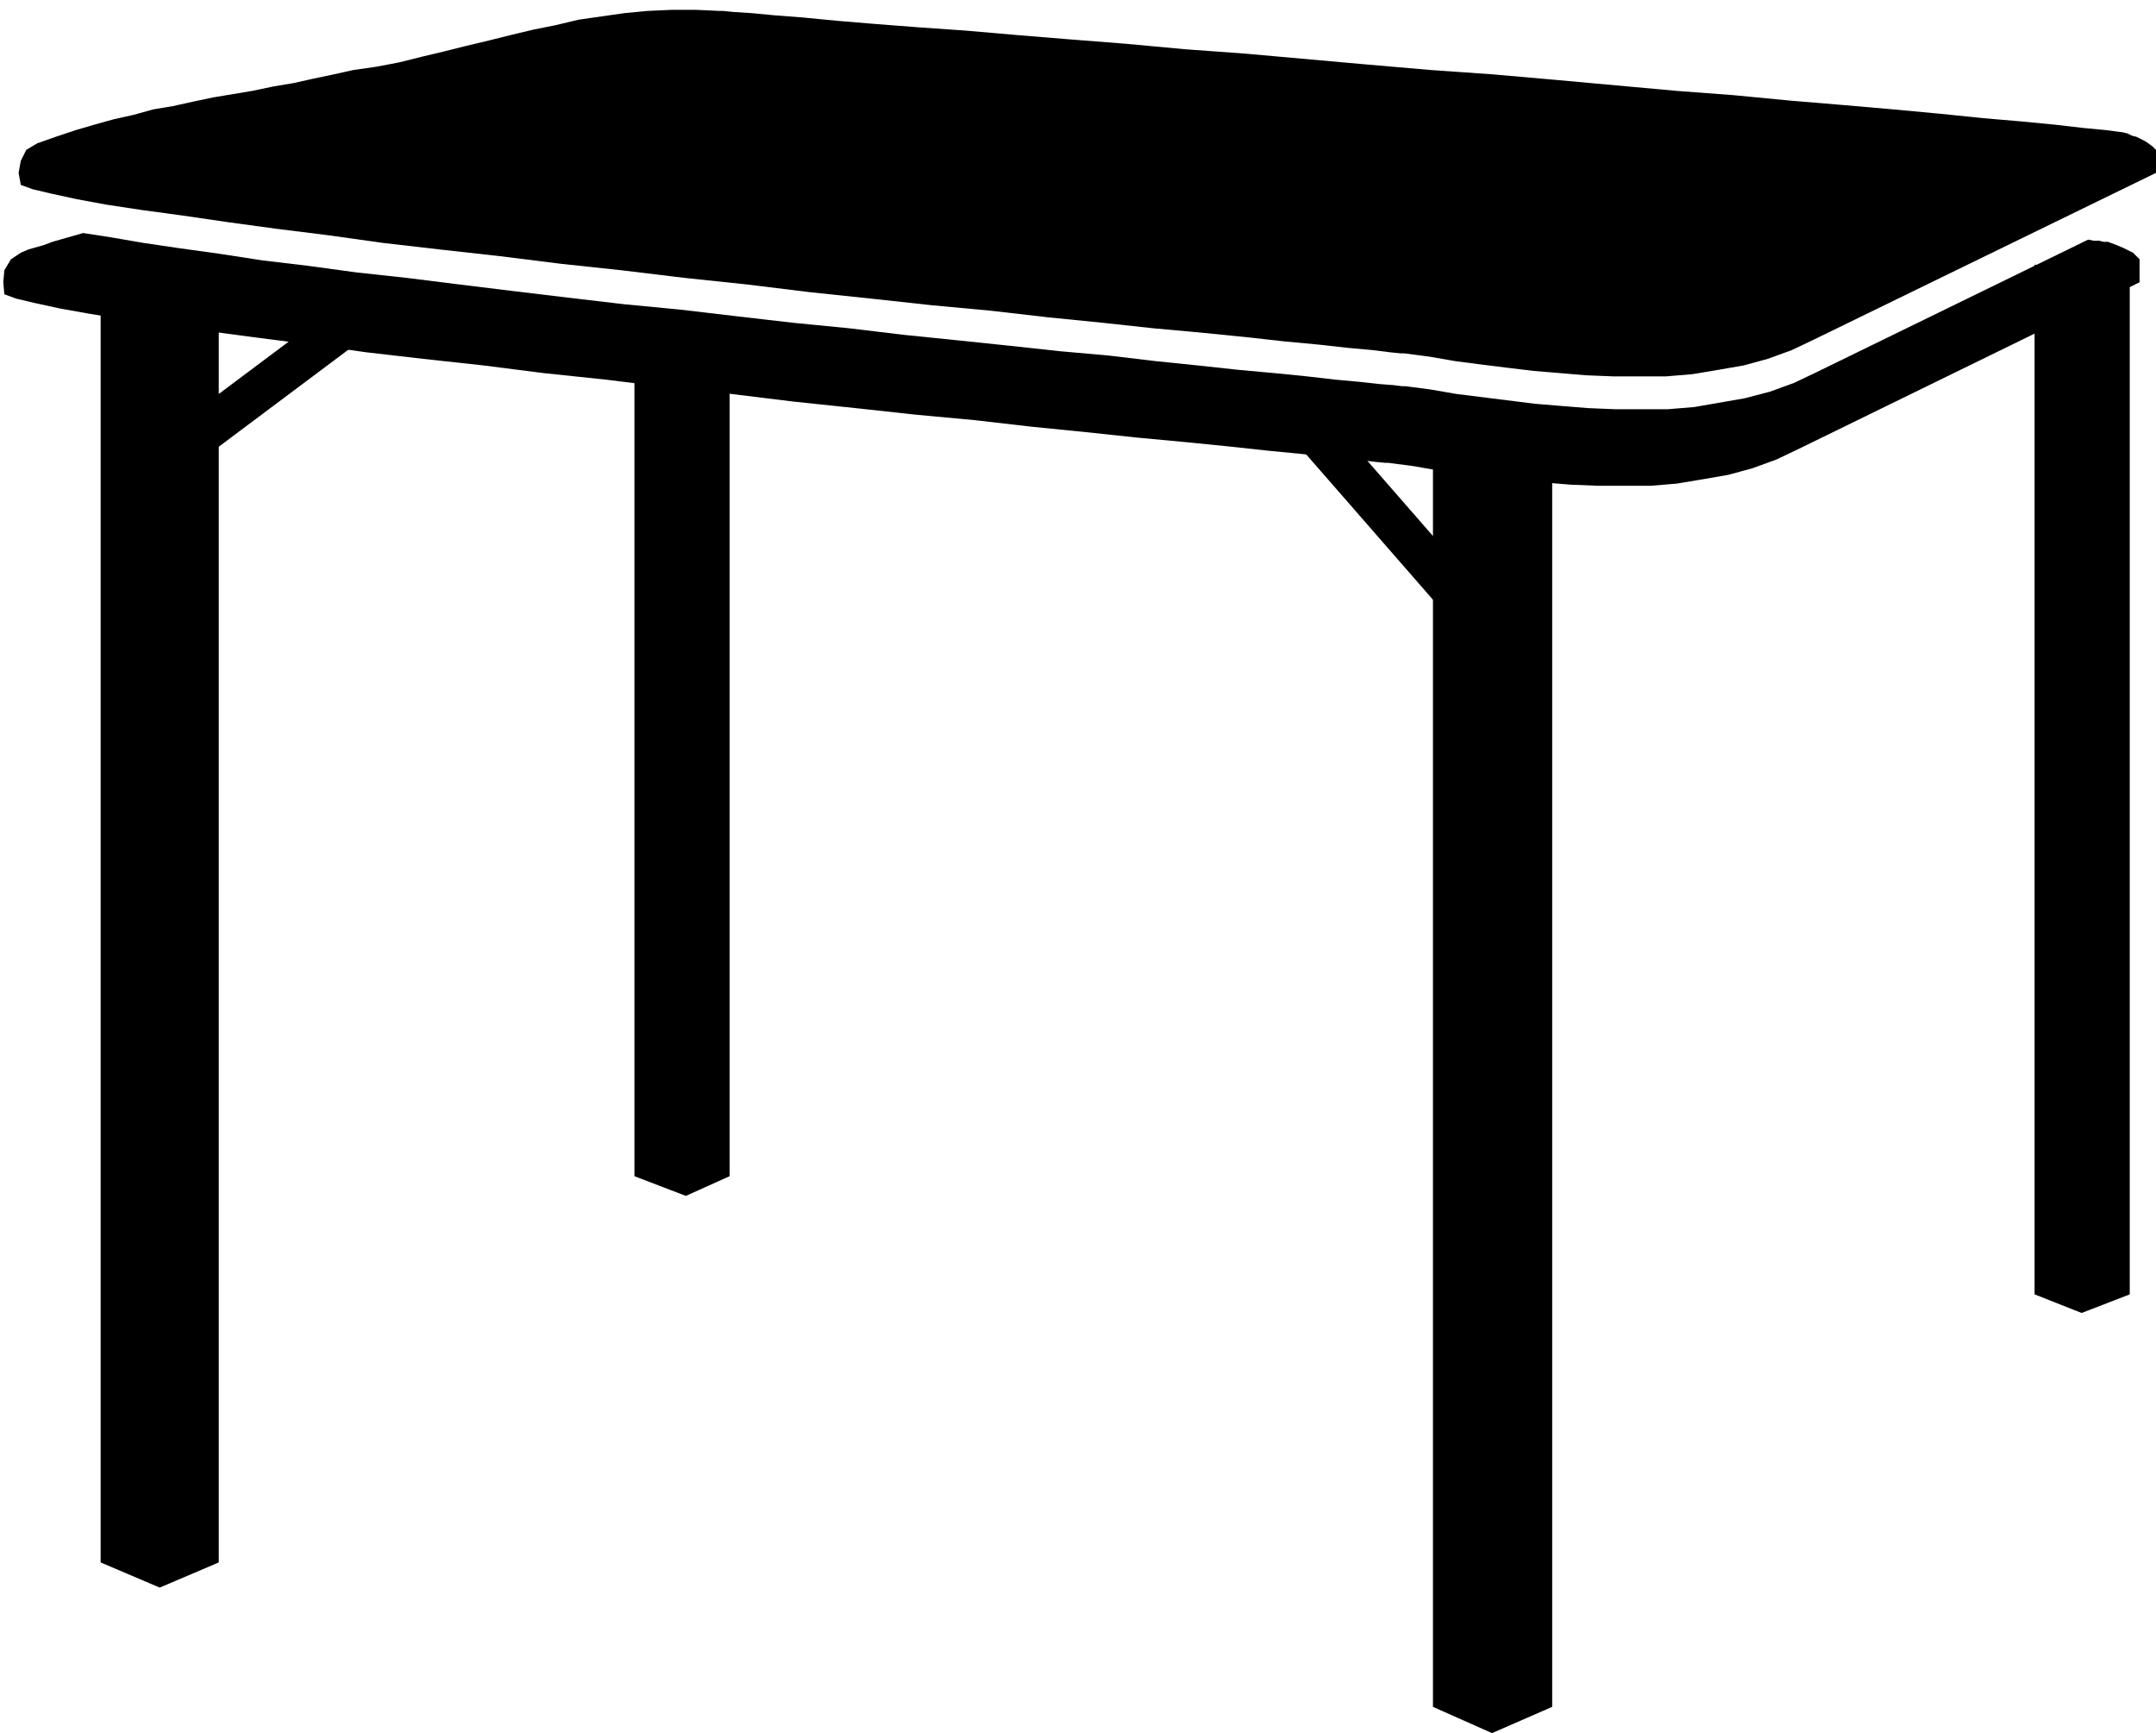
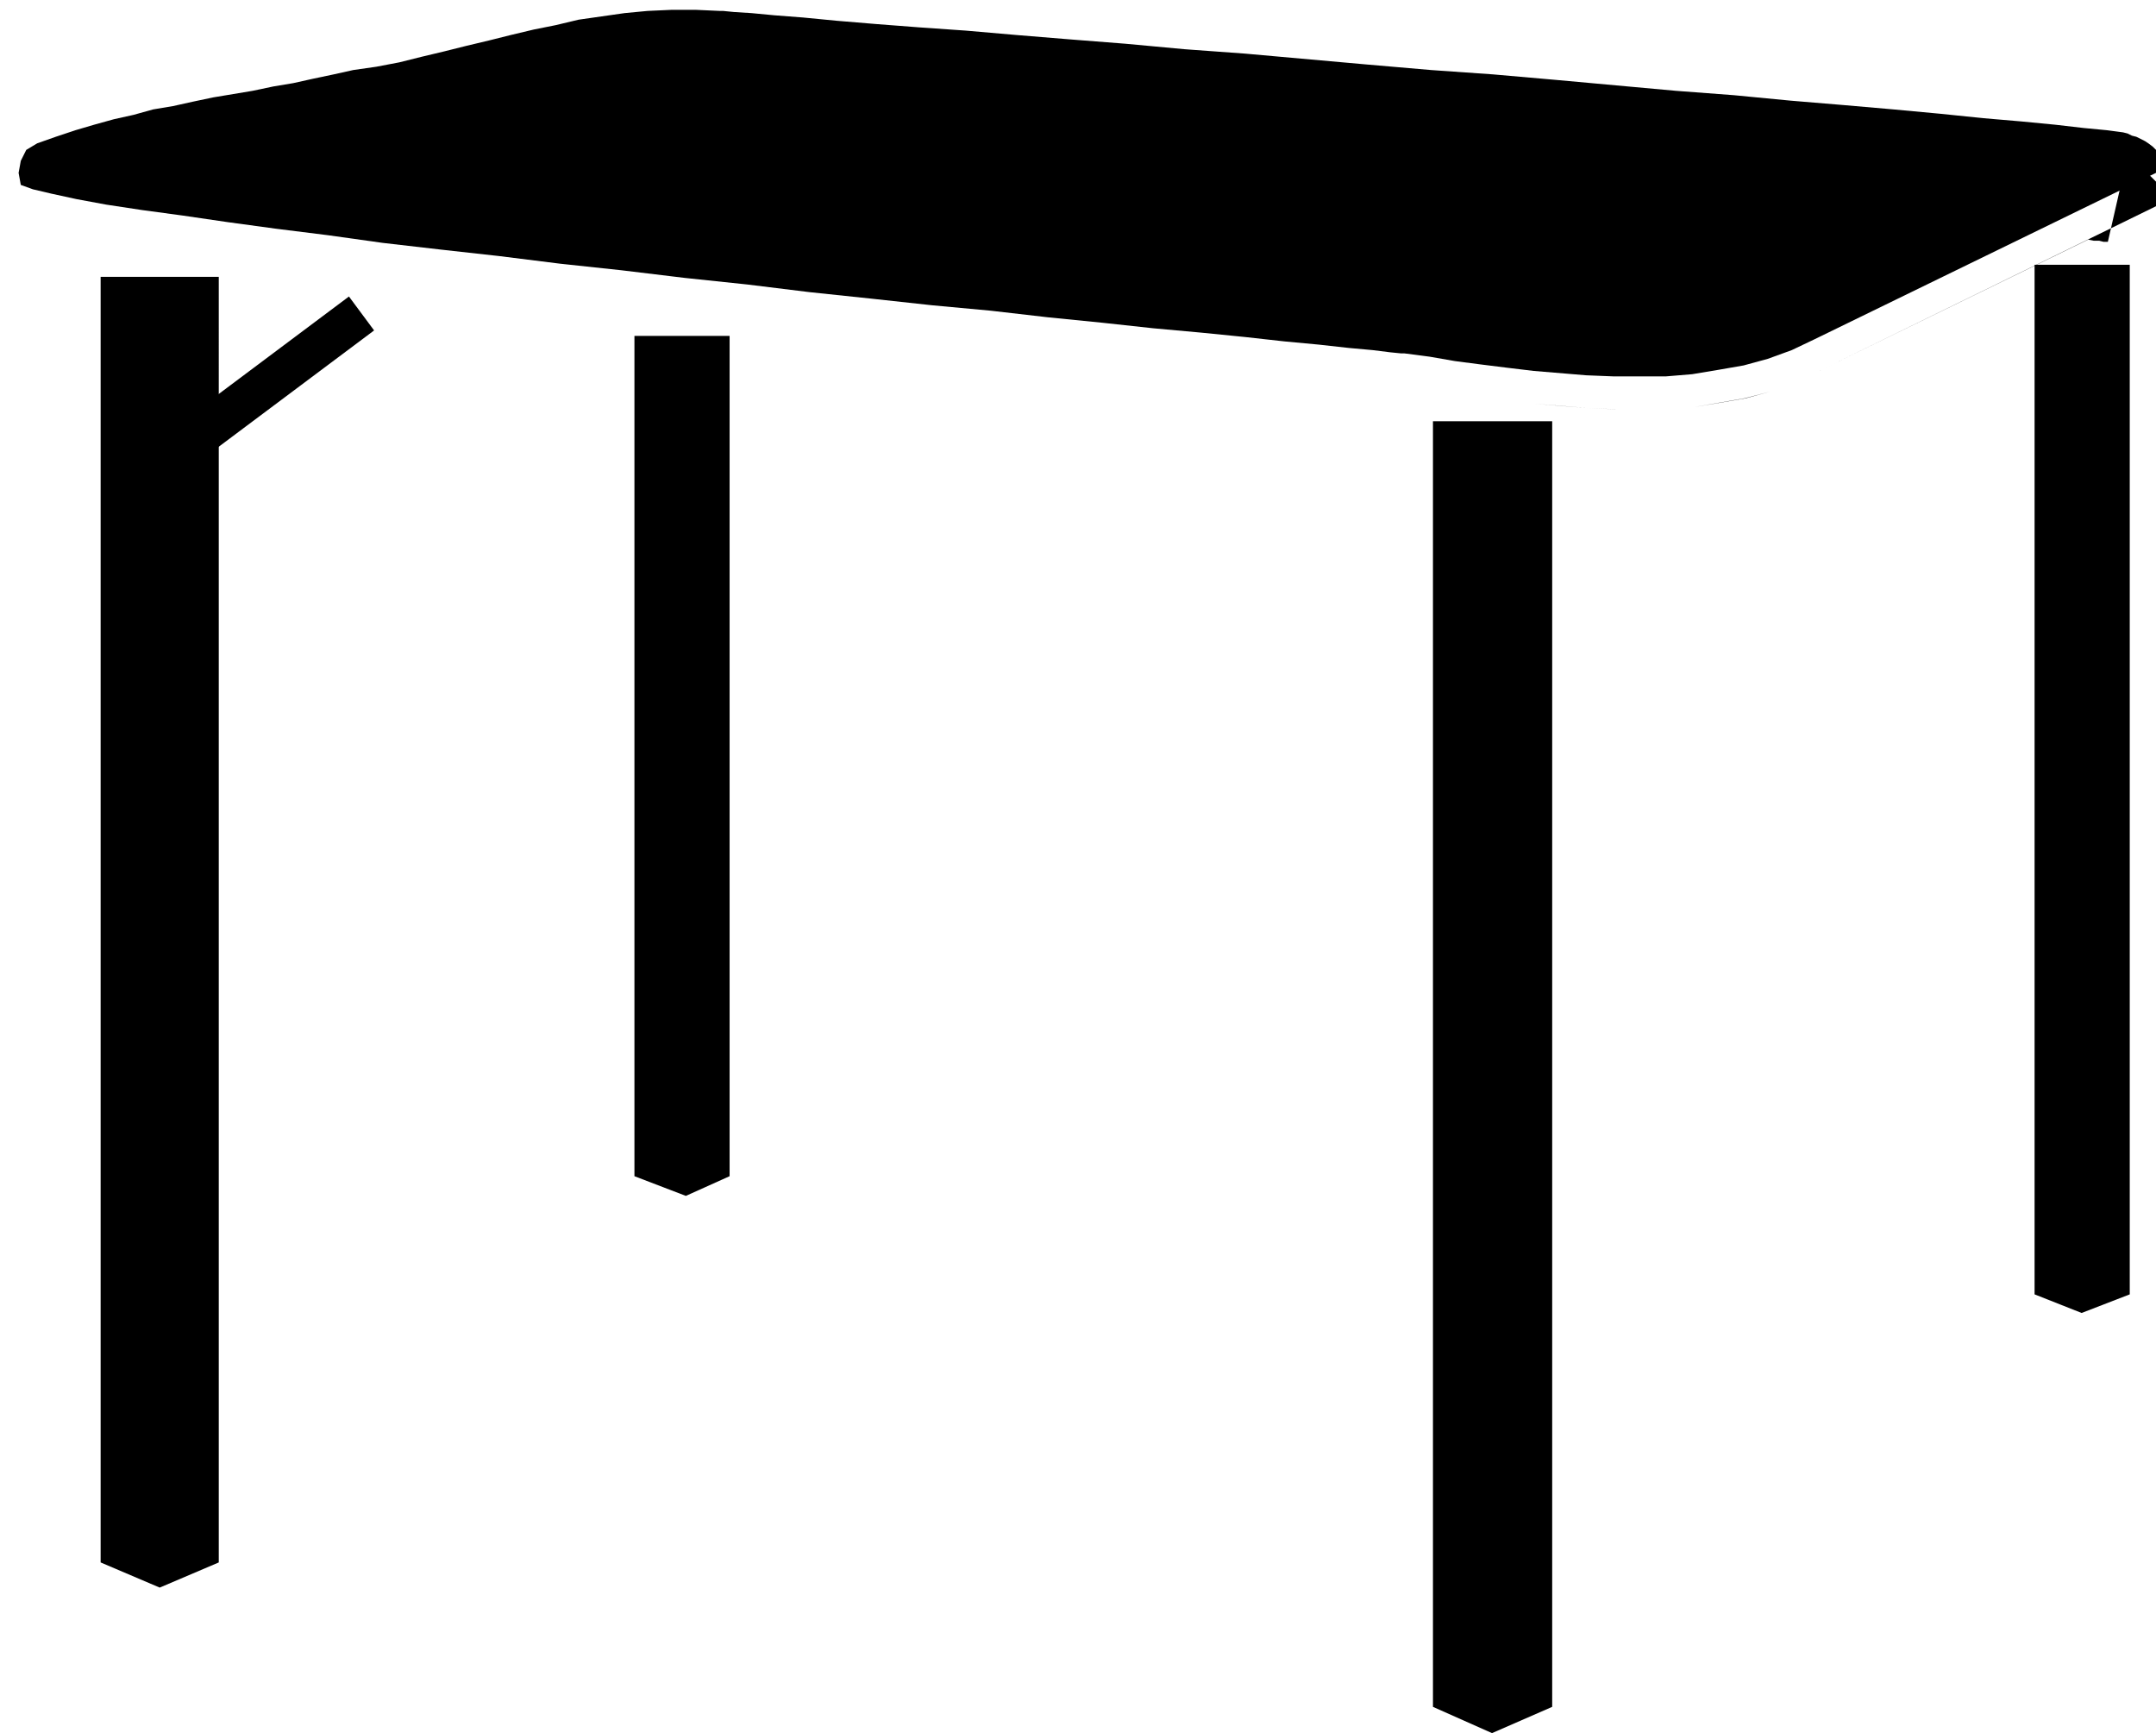
<svg xmlns="http://www.w3.org/2000/svg" width="1.971in" height="1.584in" fill-rule="evenodd" stroke-linecap="round" preserveAspectRatio="none" viewBox="0 0 1971 1584">
  <style>.pen1{stroke:none}.brush2{fill:#000}</style>
  <path d="m1941 121 4 1 4 2 4 1 4 2 4 2 3 2 4 3 3 3v21l-312 152-21 10-22 8-22 6-23 4-24 4-24 2h-48l-25-1-24-2-24-2-25-3-24-3-23-3-23-4-23-3h-3l-10-1-16-2-22-2-27-3-32-3-36-4-40-4-44-4-46-5-50-5-52-6-54-5-55-6-57-6-57-7-57-6-58-7-56-6-56-7-54-6-52-6-50-7-48-6-44-6-41-6-37-5-33-5-27-5-23-5-17-4-11-4-2-11 2-11 5-10 10-6 17-6 18-6 17-5 18-5 18-4 18-5 18-3 18-4 19-4 18-3 18-3 19-4 18-3 18-4 19-4 18-4 21-3 21-4 20-5 21-5 20-5 21-5 20-5 21-5 20-4 21-5 21-3 21-3 21-2 22-1h22l22 1h3l10 1 16 1 21 2 26 2 31 3 36 3 39 3 43 3 46 4 49 4 51 4 54 5 55 4 56 5 56 5 58 5 57 4 57 5 55 5 55 5 53 4 52 5 48 4 46 4 43 4 39 4 35 3 31 3 26 3 21 2 15 2zM146 1451l54-23V253H92v1175l54 23zm481-358 40-18V307h-87v768l47 18zm1276 107 44-17V242h-87v941l43 17z" class="pen1 brush2" />
  <path d="m319 271 23 31-159 119-23-31 159-119zm1045 1313 55-24V385h-109v1175l54 24z" class="pen1 brush2" />
-   <path d="m1186 406 29-25 130 149-29 25-130-149z" class="pen1 brush2" />
-   <path d="M1927 221h-4l-4-1h-5l-5-1-248 121-21 10-22 8-23 6-23 4-23 4-24 2h-49l-24-1-25-2-24-2-24-3-24-3-24-3-23-4-23-3h-3l-8-1-13-1-18-2-22-2-26-3-30-3-33-3-37-4-39-4-42-5-45-4-46-5-48-5-49-5-50-6-51-5-52-6-51-6-52-5-51-6-50-6-49-6-48-6-46-5-44-6-42-5-39-6-36-5-34-5-29-5-26-4-7 2-7 2-7 2-7 2-8 3-7 2-7 2-7 3-9 6-6 10-1 11 1 11 11 4 17 4 23 5 28 5 32 5 37 5 41 6 45 6 47 6 50 7 52 6 55 6 55 7 57 6 57 7 57 6 57 7 57 6 55 6 54 5 52 6 50 5 47 5 43 4 40 4 37 4 31 3 27 3 22 2 16 2 10 1h3l23 3 23 4 24 3 24 3 24 3 25 2 24 2 25 1h48l24-2 24-4 23-4 22-6 22-8 21-10 311-152v-21l-6-6-8-4-7-3-8-3z" class="pen1 brush2" />
+   <path d="M1927 221h-4l-4-1h-5l-5-1-248 121-21 10-22 8-23 6-23 4-23 4-24 2h-49l-24-1-25-2-24-2-24-3-24-3-24-3-23-4-23-3h-3h3l23 3 23 4 24 3 24 3 24 3 25 2 24 2 25 1h48l24-2 24-4 23-4 22-6 22-8 21-10 311-152v-21l-6-6-8-4-7-3-8-3z" class="pen1 brush2" />
</svg>